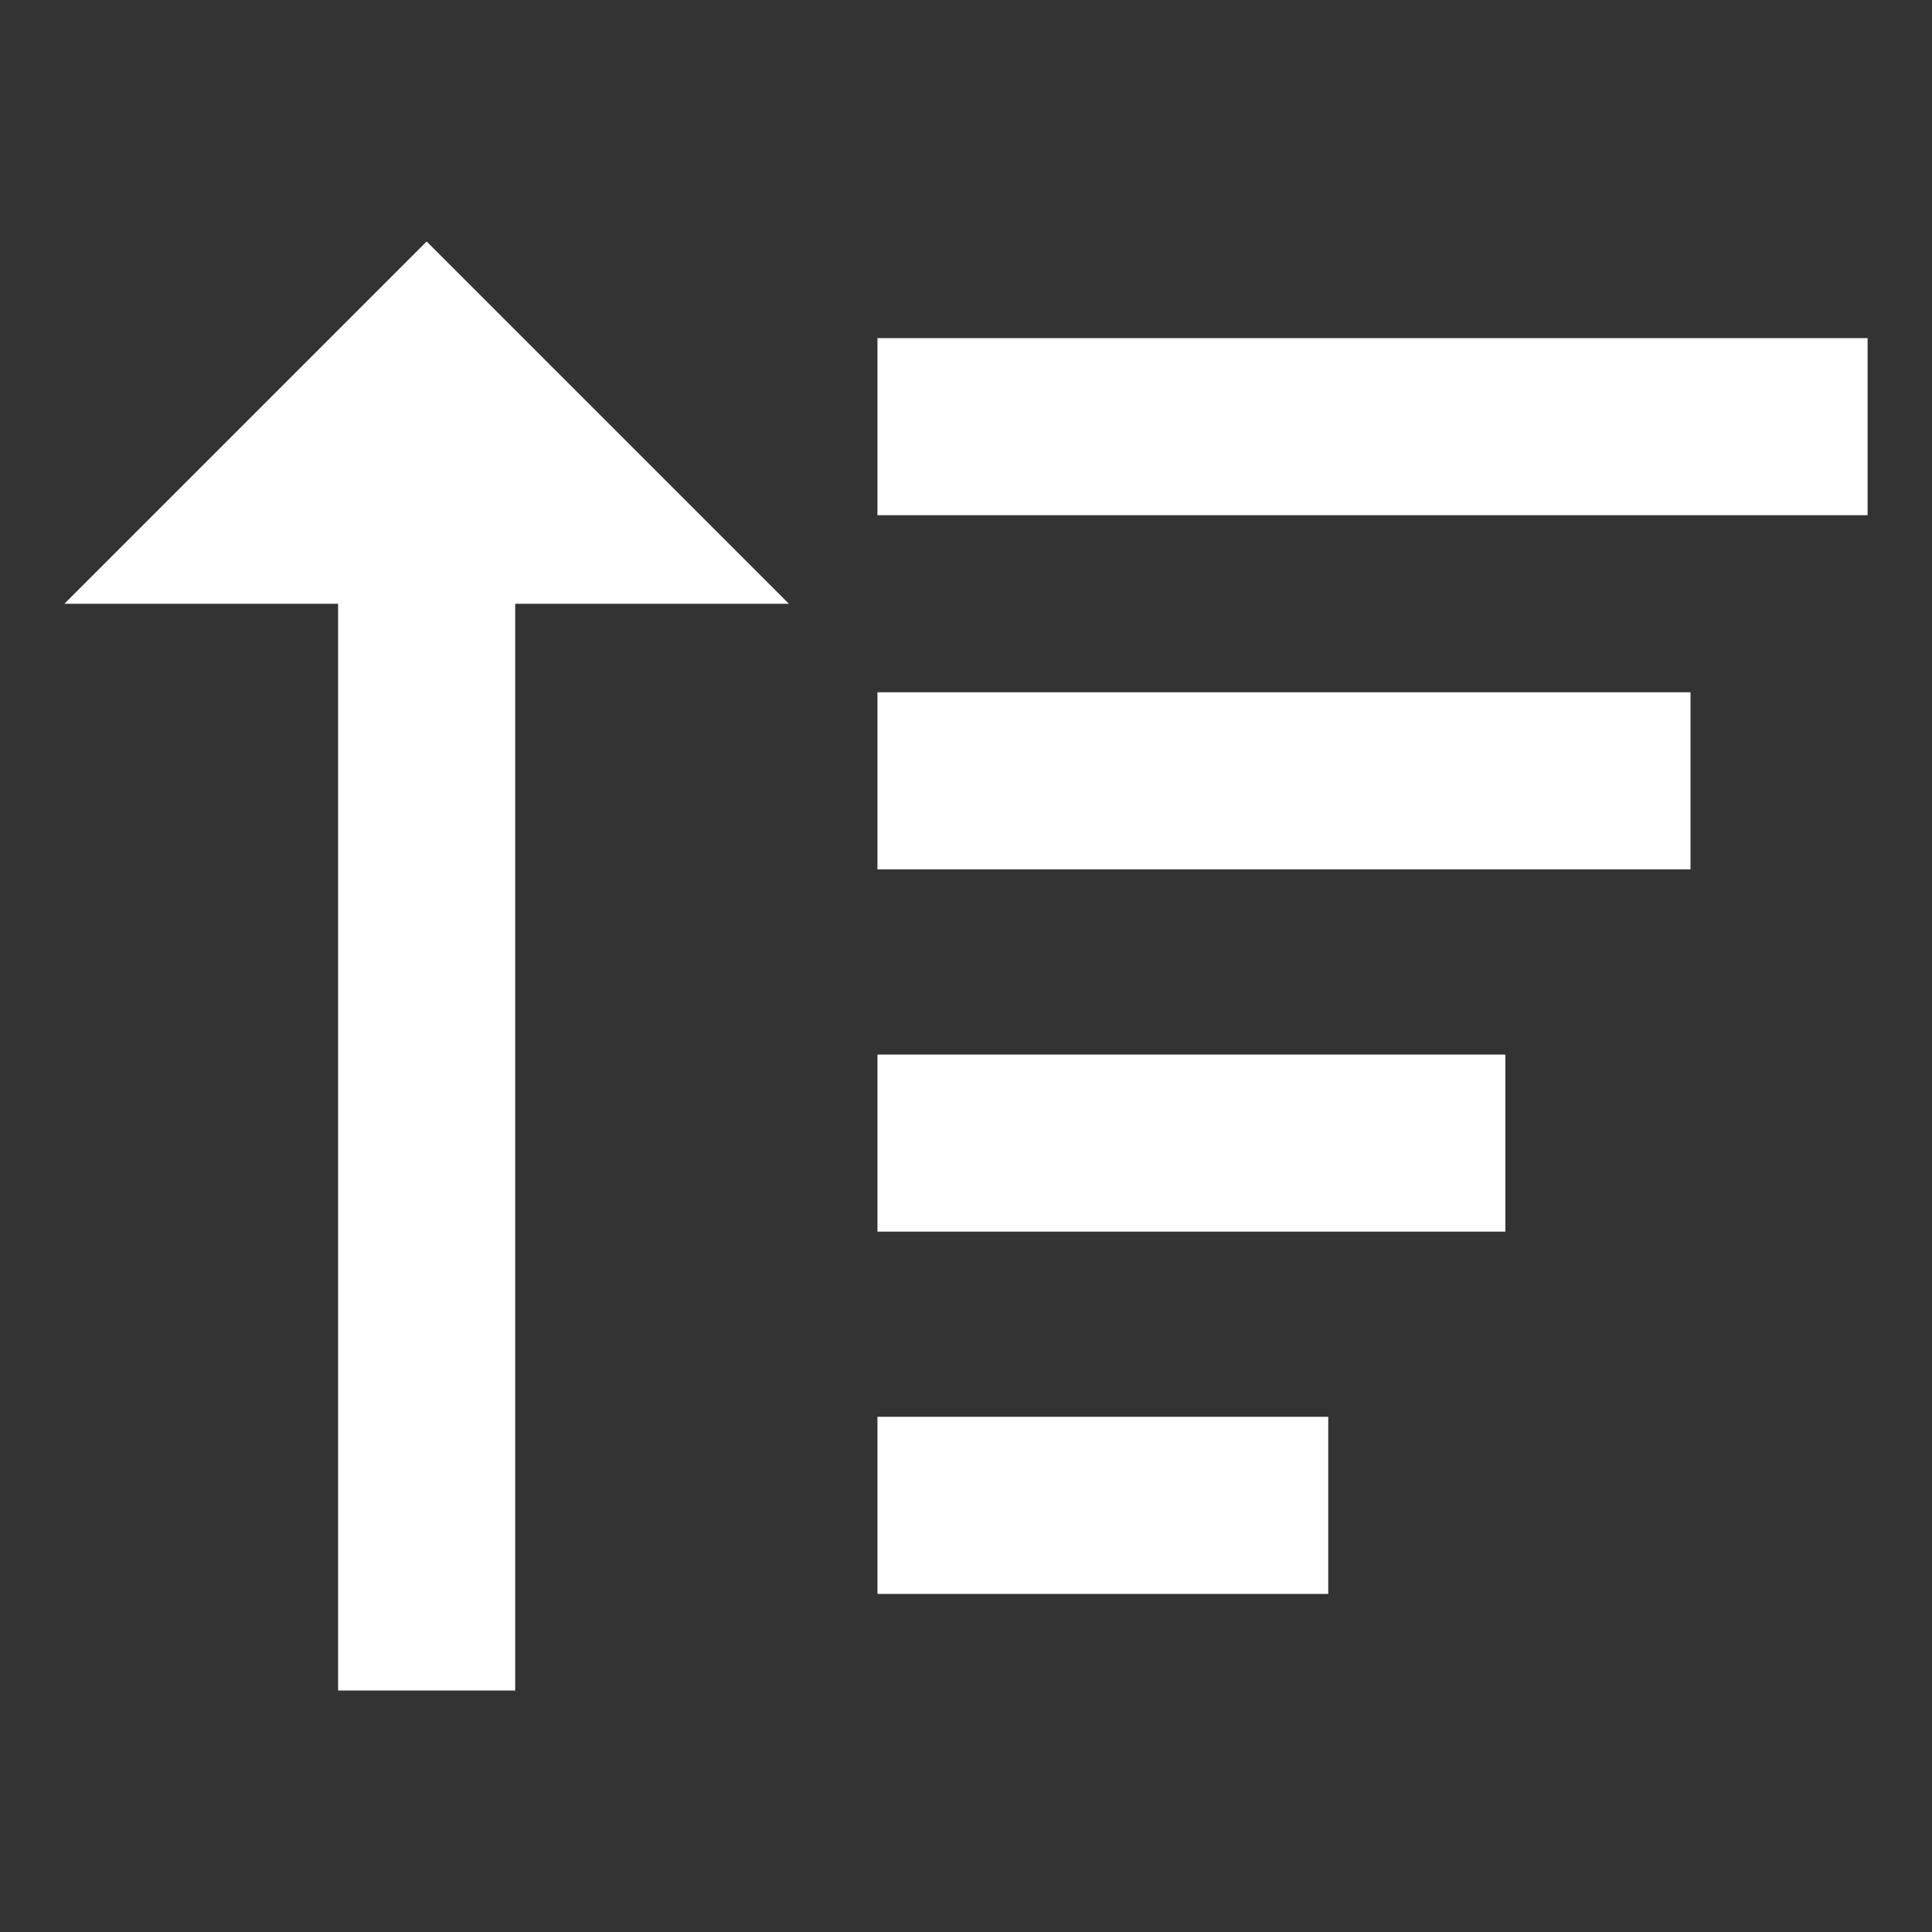
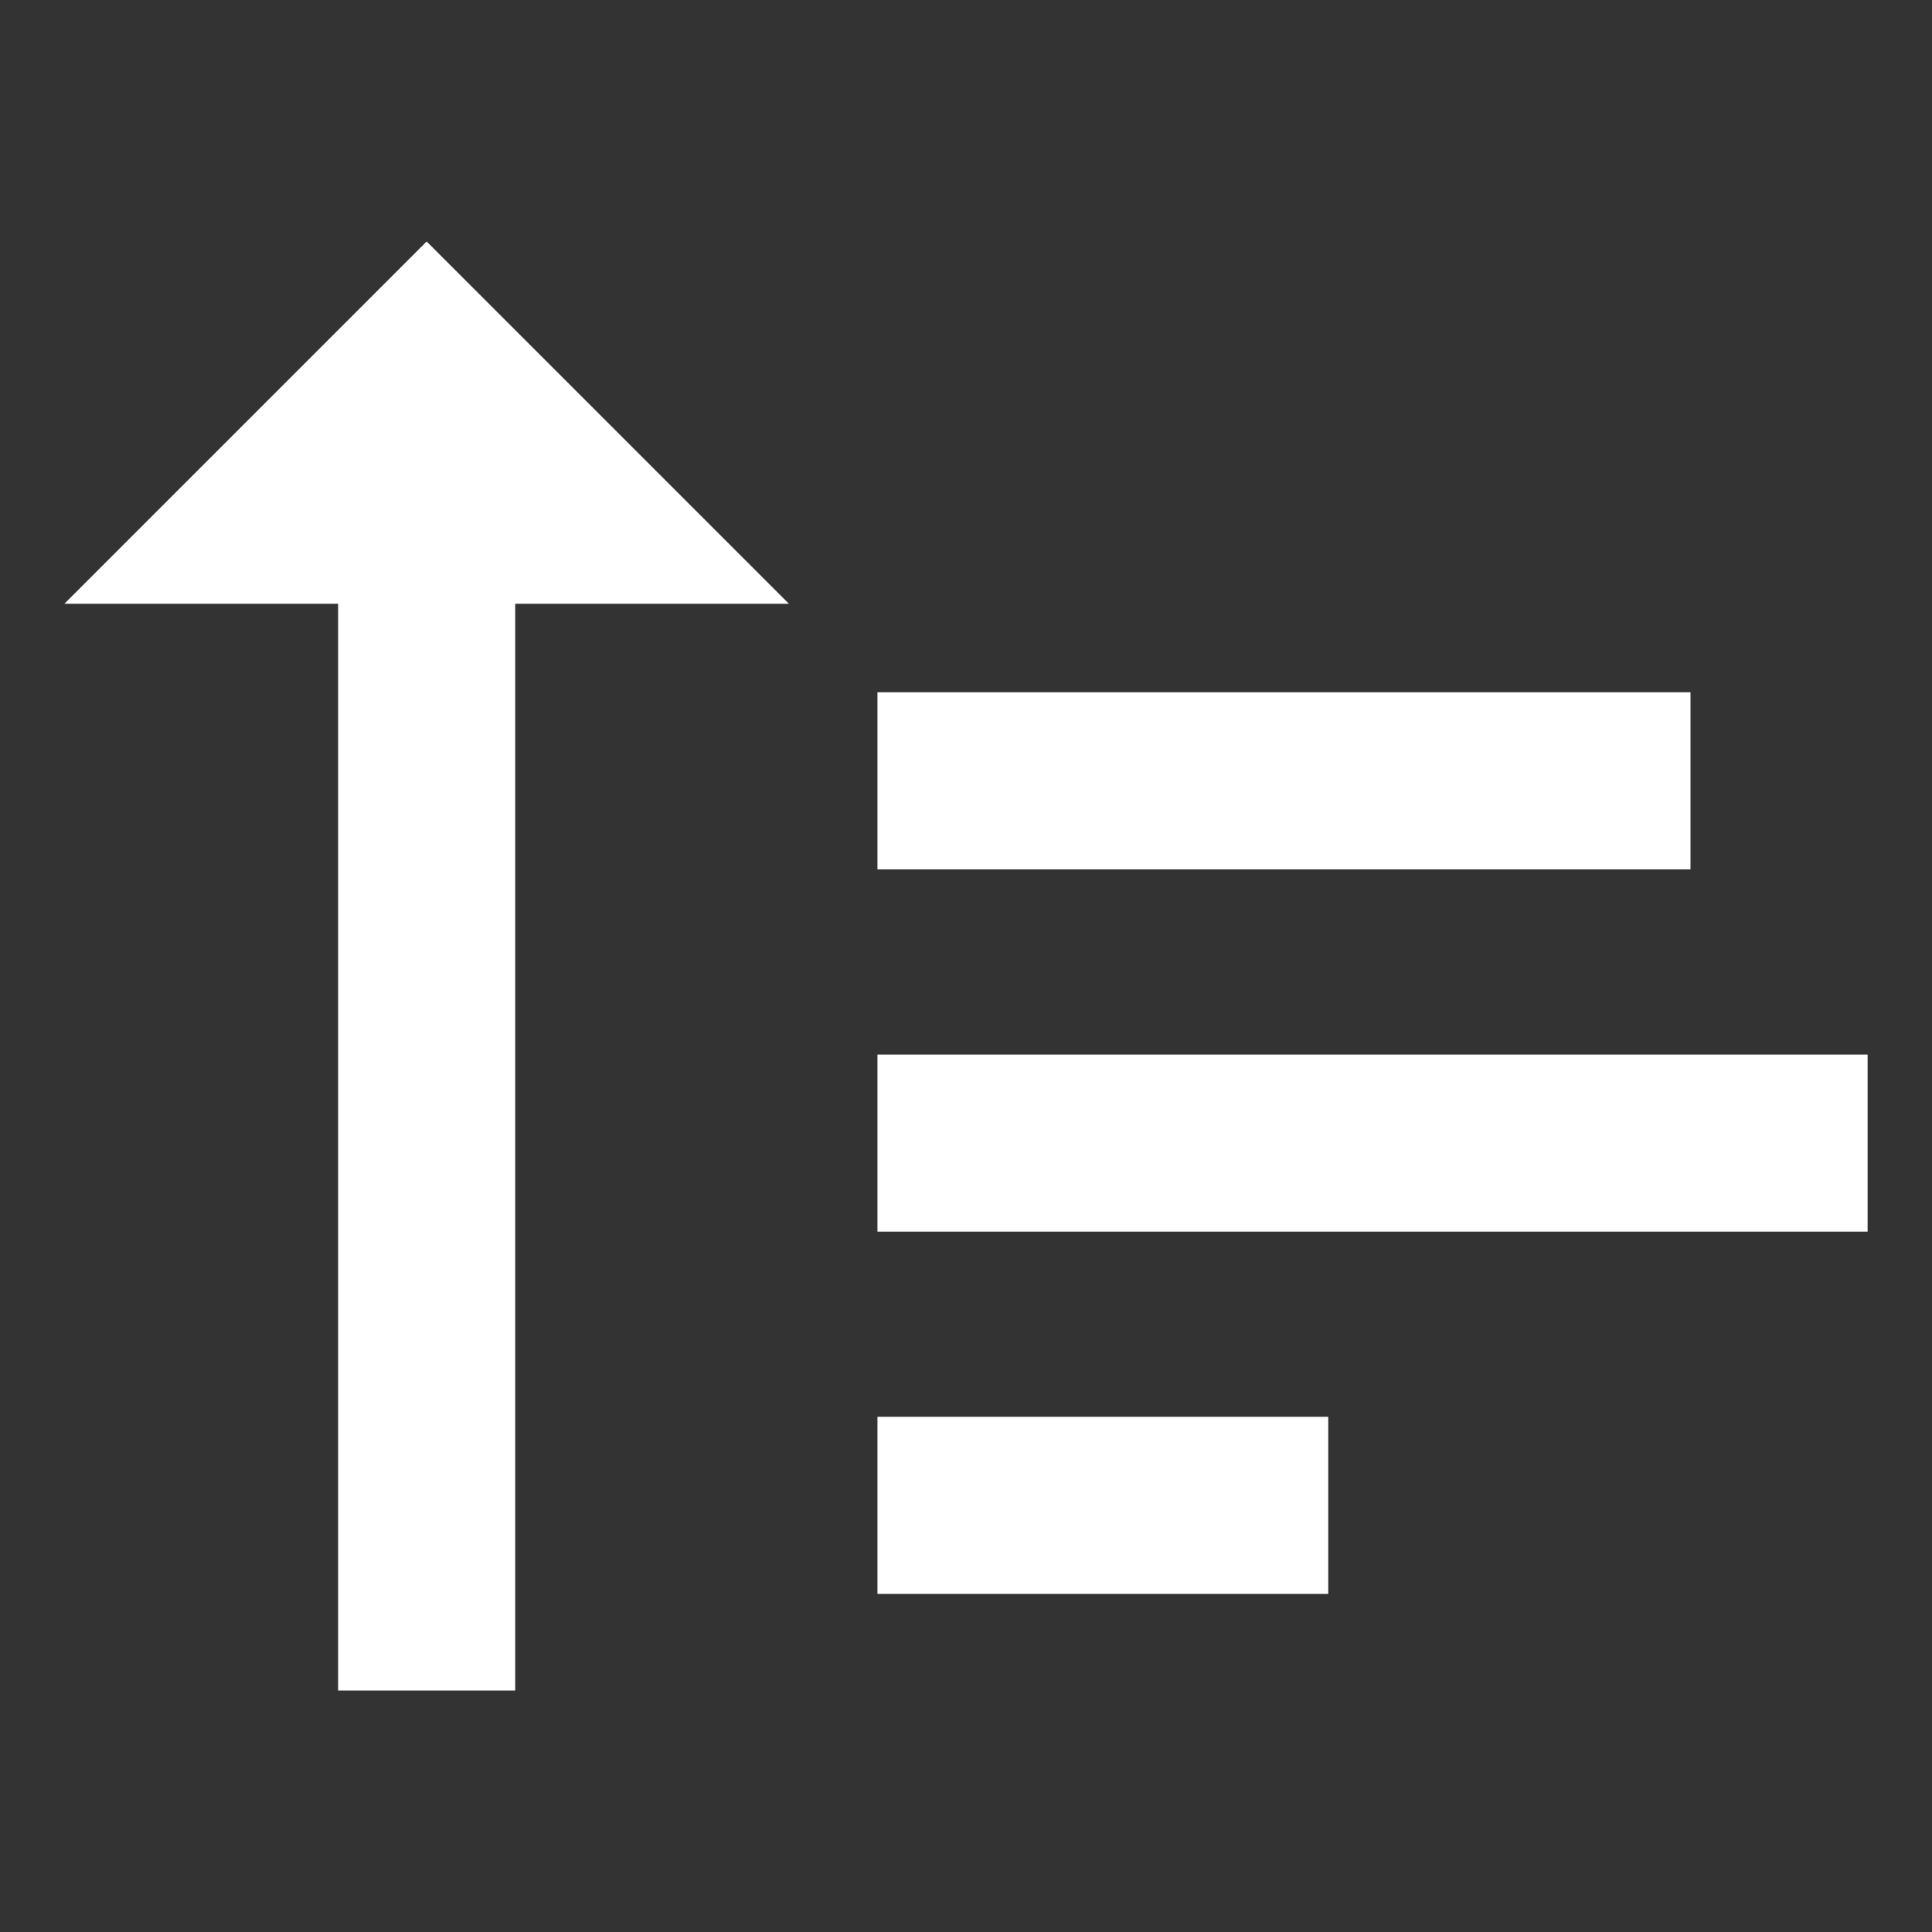
<svg xmlns="http://www.w3.org/2000/svg" version="1.1" id="Layer_1" x="0px" y="0px" viewBox="0 0 24 24" style="enable-background:new 0 0 24 24;" xml:space="preserve">
  <rect x="0" y="0" width="24" height="24" fill="#333333" stroke="none" />
  <style type="text/css">
	.st0{fill:#FFFFFF;}
</style>
-   <path class="st0" d="M10.9,8.6H21v2.2H10.9V8.6z M10.9,13.1h7.8v2.2h-7.8V13.1z M10.9,4.2h12.3v2.2H10.9V4.2z M10.9,17.6h5.6v2.2  h-5.6V17.6z M4.2,21h2.2V7.5h3.4L5.3,3L0.8,7.5h3.4V21z" />
+   <path class="st0" d="M10.9,8.6H21v2.2H10.9V8.6z M10.9,13.1h7.8v2.2h-7.8V13.1z h12.3v2.2H10.9V4.2z M10.9,17.6h5.6v2.2  h-5.6V17.6z M4.2,21h2.2V7.5h3.4L5.3,3L0.8,7.5h3.4V21z" />
</svg>